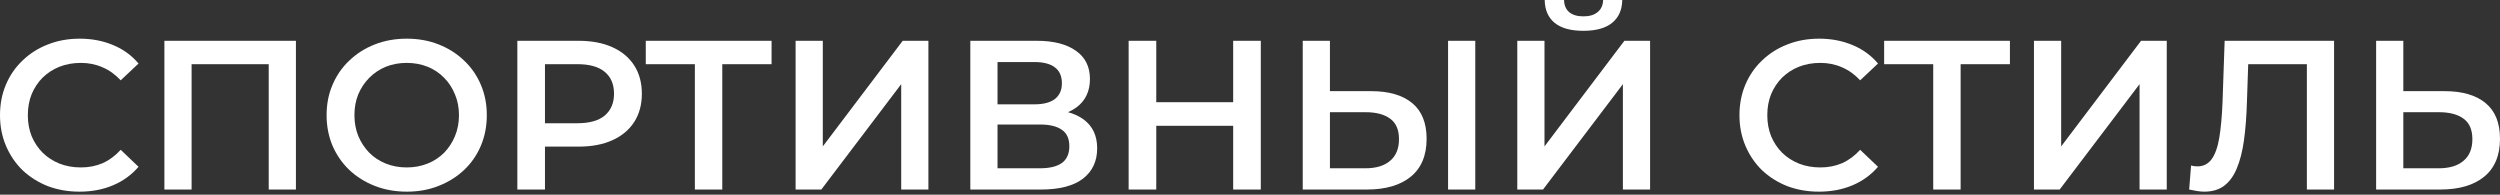
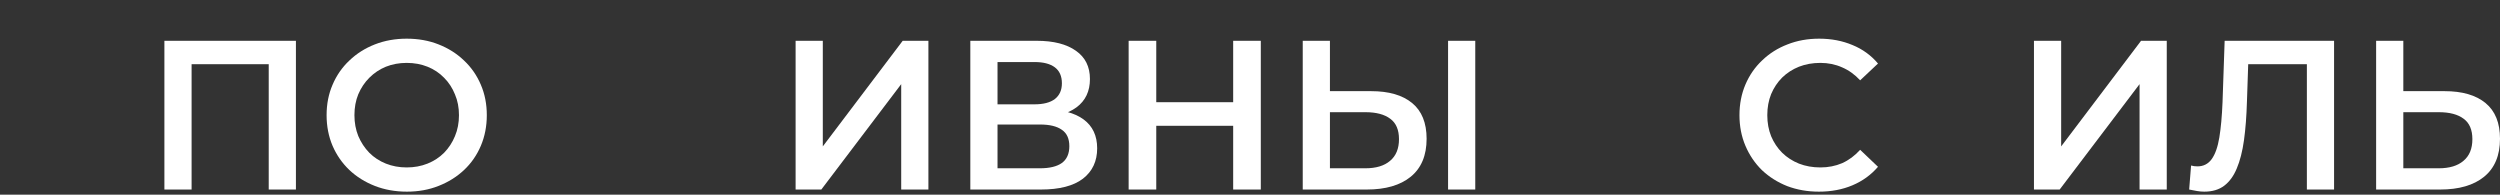
<svg xmlns="http://www.w3.org/2000/svg" width="565" height="44" viewBox="0 0 565 44" fill="none">
  <rect x="0" y="0" width="565" height="44" fill="#333333" stroke="none" />
-   <path d="M17.96 43.314C15.399 43.314 13.014 42.898 10.805 42.066C8.628 41.201 6.723 40.001 5.09 38.464C3.489 36.895 2.241 35.055 1.345 32.942C0.448 30.829 0 28.524 0 26.027C0 23.53 0.448 21.225 1.345 19.112C2.241 16.999 3.505 15.174 5.138 13.638C6.771 12.069 8.676 10.869 10.853 10.036C13.03 9.172 15.415 8.74 18.008 8.74C20.761 8.74 23.274 9.22 25.547 10.18C27.82 11.109 29.741 12.501 31.309 14.358L27.276 18.152C26.059 16.839 24.698 15.863 23.194 15.222C21.689 14.55 20.056 14.214 18.296 14.214C16.535 14.214 14.918 14.502 13.446 15.078C12.005 15.655 10.741 16.471 9.652 17.527C8.596 18.584 7.763 19.832 7.155 21.273C6.579 22.714 6.291 24.298 6.291 26.027C6.291 27.756 6.579 29.34 7.155 30.781C7.763 32.222 8.596 33.47 9.652 34.526C10.741 35.583 12.005 36.399 13.446 36.976C14.918 37.552 16.535 37.84 18.296 37.84C20.056 37.84 21.689 37.52 23.194 36.88C24.698 36.207 26.059 35.199 27.276 33.854L31.309 37.696C29.741 39.521 27.82 40.913 25.547 41.874C23.274 42.834 20.745 43.314 17.96 43.314Z" fill="white" />
  <path d="M37.153 42.834V9.22H66.878V42.834H60.731V12.966L62.172 14.502H41.859L43.3 12.966V42.834H37.153Z" fill="white" />
  <path d="M91.963 43.314C89.338 43.314 86.921 42.882 84.712 42.018C82.503 41.153 80.582 39.953 78.949 38.416C77.317 36.847 76.052 35.023 75.156 32.942C74.259 30.829 73.811 28.524 73.811 26.027C73.811 23.53 74.259 21.241 75.156 19.16C76.052 17.047 77.317 15.222 78.949 13.686C80.582 12.117 82.503 10.901 84.712 10.036C86.921 9.172 89.322 8.74 91.915 8.74C94.54 8.74 96.941 9.172 99.118 10.036C101.327 10.901 103.248 12.117 104.88 13.686C106.513 15.222 107.777 17.047 108.674 19.16C109.57 21.241 110.018 23.53 110.018 26.027C110.018 28.524 109.57 30.829 108.674 32.942C107.777 35.055 106.513 36.88 104.88 38.416C103.248 39.953 101.327 41.153 99.118 42.018C96.941 42.882 94.556 43.314 91.963 43.314ZM91.915 37.84C93.612 37.84 95.18 37.552 96.621 36.976C98.061 36.399 99.31 35.583 100.366 34.526C101.423 33.438 102.239 32.19 102.815 30.781C103.424 29.34 103.728 27.756 103.728 26.027C103.728 24.298 103.424 22.73 102.815 21.321C102.239 19.88 101.423 18.632 100.366 17.575C99.31 16.487 98.061 15.655 96.621 15.078C95.18 14.502 93.612 14.214 91.915 14.214C90.218 14.214 88.649 14.502 87.209 15.078C85.8 15.655 84.552 16.487 83.463 17.575C82.407 18.632 81.575 19.88 80.966 21.321C80.39 22.73 80.102 24.298 80.102 26.027C80.102 27.724 80.39 29.292 80.966 30.733C81.575 32.173 82.407 33.438 83.463 34.526C84.52 35.583 85.768 36.399 87.209 36.976C88.649 37.552 90.218 37.84 91.915 37.84Z" fill="white" />
-   <path d="M116.92 42.834V9.22H130.75C133.727 9.22 136.272 9.7 138.385 10.661C140.53 11.621 142.179 12.998 143.331 14.79C144.484 16.583 145.06 18.712 145.06 21.177C145.06 23.642 144.484 25.771 143.331 27.564C142.179 29.356 140.53 30.733 138.385 31.693C136.272 32.654 133.727 33.134 130.75 33.134H120.378L123.163 30.205V42.834H116.92ZM123.163 30.877L120.378 27.852H130.462C133.215 27.852 135.28 27.276 136.657 26.123C138.065 24.939 138.769 23.29 138.769 21.177C138.769 19.032 138.065 17.383 136.657 16.231C135.28 15.078 133.215 14.502 130.462 14.502H120.378L123.163 11.429V30.877Z" fill="white" />
-   <path d="M157.04 42.834V12.966L158.529 14.502H145.947V9.22H174.375V14.502H161.794L163.235 12.966V42.834H157.04Z" fill="white" />
  <path d="M179.807 42.834V9.22H185.954V33.086L204.009 9.22H209.82V42.834H203.673V19.016L185.618 42.834H179.807Z" fill="white" />
  <path d="M219.293 42.834V9.22H234.323C238.1 9.22 241.046 9.972 243.159 11.477C245.271 12.949 246.328 15.078 246.328 17.863C246.328 20.617 245.32 22.746 243.303 24.25C241.286 25.723 238.629 26.459 235.331 26.459L236.196 24.73C239.941 24.73 242.838 25.483 244.887 26.987C246.936 28.492 247.961 30.669 247.961 33.518C247.961 36.431 246.888 38.72 244.743 40.385C242.598 42.018 239.429 42.834 235.235 42.834H219.293ZM225.439 38.032H235.043C237.22 38.032 238.869 37.632 239.989 36.831C241.11 35.999 241.67 34.735 241.67 33.038C241.67 31.341 241.11 30.109 239.989 29.34C238.869 28.54 237.22 28.14 235.043 28.14H225.439V38.032ZM225.439 23.578H233.795C235.812 23.578 237.348 23.178 238.405 22.377C239.461 21.545 239.989 20.361 239.989 18.824C239.989 17.223 239.461 16.023 238.405 15.222C237.348 14.422 235.812 14.022 233.795 14.022H225.439V23.578Z" fill="white" />
  <path d="M278.698 9.22H284.941V42.834H278.698V9.22ZM261.315 42.834H255.072V9.22H261.315V42.834ZM279.178 28.428H260.787V23.098H279.178V28.428Z" fill="white" />
  <path d="M309.88 20.601C313.882 20.601 316.971 21.497 319.148 23.29C321.325 25.083 322.414 27.772 322.414 31.357C322.414 35.135 321.213 38 318.812 39.953C316.443 41.874 313.13 42.834 308.872 42.834H294.418V9.22H300.564V20.601H309.88ZM308.584 38.032C310.985 38.032 312.842 37.472 314.154 36.351C315.499 35.231 316.171 33.598 316.171 31.453C316.171 29.34 315.515 27.804 314.202 26.843C312.89 25.851 311.017 25.355 308.584 25.355H300.564V38.032H308.584ZM327.264 42.834V9.22H333.41V42.834H327.264Z" fill="white" />
-   <path d="M342.907 42.834V9.22H349.054V33.086L367.109 9.22H372.92V42.834H366.773V19.016L348.718 42.834H342.907ZM357.841 6.963C354.96 6.963 352.783 6.355 351.311 5.138C349.87 3.922 349.134 2.209 349.102 0H353.472C353.504 1.185 353.888 2.097 354.624 2.737C355.392 3.377 356.465 3.698 357.841 3.698C359.218 3.698 360.29 3.377 361.059 2.737C361.859 2.097 362.275 1.185 362.307 0H366.629C366.597 2.209 365.845 3.922 364.372 5.138C362.899 6.355 360.723 6.963 357.841 6.963Z" fill="white" />
  <path d="M411.078 43.314C408.517 43.314 406.132 42.898 403.923 42.066C401.746 41.201 399.841 40.001 398.209 38.464C396.608 36.895 395.36 35.055 394.463 32.942C393.567 30.829 393.119 28.524 393.119 26.027C393.119 23.53 393.567 21.225 394.463 19.112C395.36 16.999 396.624 15.174 398.257 13.638C399.889 12.069 401.794 10.869 403.971 10.036C406.148 9.172 408.533 8.74 411.126 8.74C413.879 8.74 416.392 9.22 418.665 10.18C420.938 11.109 422.859 12.501 424.428 14.358L420.394 18.152C419.178 16.839 417.817 15.863 416.312 15.222C414.808 14.55 413.175 14.214 411.414 14.214C409.654 14.214 408.037 14.502 406.564 15.078C405.124 15.655 403.859 16.471 402.771 17.527C401.714 18.584 400.882 19.832 400.274 21.273C399.697 22.714 399.409 24.298 399.409 26.027C399.409 27.756 399.697 29.34 400.274 30.781C400.882 32.222 401.714 33.47 402.771 34.526C403.859 35.583 405.124 36.399 406.564 36.976C408.037 37.552 409.654 37.84 411.414 37.84C413.175 37.84 414.808 37.52 416.312 36.88C417.817 36.207 419.178 35.199 420.394 33.854L424.428 37.696C422.859 39.521 420.938 40.913 418.665 41.874C416.392 42.834 413.863 43.314 411.078 43.314Z" fill="white" />
-   <path d="M436.908 42.834V12.966L438.396 14.502H425.815V9.22H454.243V14.502H441.662L443.102 12.966V42.834H436.908Z" fill="white" />
  <path d="M459.675 42.834V9.22H465.822V33.086L483.877 9.22H489.688V42.834H483.541V19.016L465.485 42.834H459.675Z" fill="white" />
  <path d="M498.16 43.314C497.616 43.314 497.071 43.266 496.527 43.17C495.983 43.074 495.391 42.962 494.75 42.834L495.183 37.408C495.631 37.536 496.111 37.6 496.623 37.6C497.968 37.6 499.04 37.056 499.84 35.967C500.641 34.847 501.217 33.214 501.569 31.069C501.921 28.924 502.161 26.283 502.29 23.146L502.77 9.22H527.5V42.834H521.354V12.966L522.794 14.502H506.803L508.148 12.917L507.812 22.906C507.716 26.235 507.492 29.164 507.14 31.693C506.787 34.222 506.243 36.351 505.507 38.08C504.803 39.777 503.858 41.073 502.674 41.97C501.489 42.866 499.985 43.314 498.16 43.314Z" fill="white" />
  <path d="M552.467 20.601C556.469 20.601 559.558 21.497 561.735 23.29C563.912 25.083 565 27.772 565 31.357C565 35.135 563.8 38 561.399 39.953C559.03 41.874 555.716 42.834 551.458 42.834H537.004V9.22H543.151V20.601H552.467ZM551.17 38.032C553.571 38.032 555.428 37.472 556.741 36.351C558.085 35.231 558.758 33.598 558.758 31.453C558.758 29.34 558.101 27.804 556.789 26.843C555.476 25.851 553.603 25.355 551.17 25.355H543.151V38.032H551.17Z" fill="white" />
</svg>